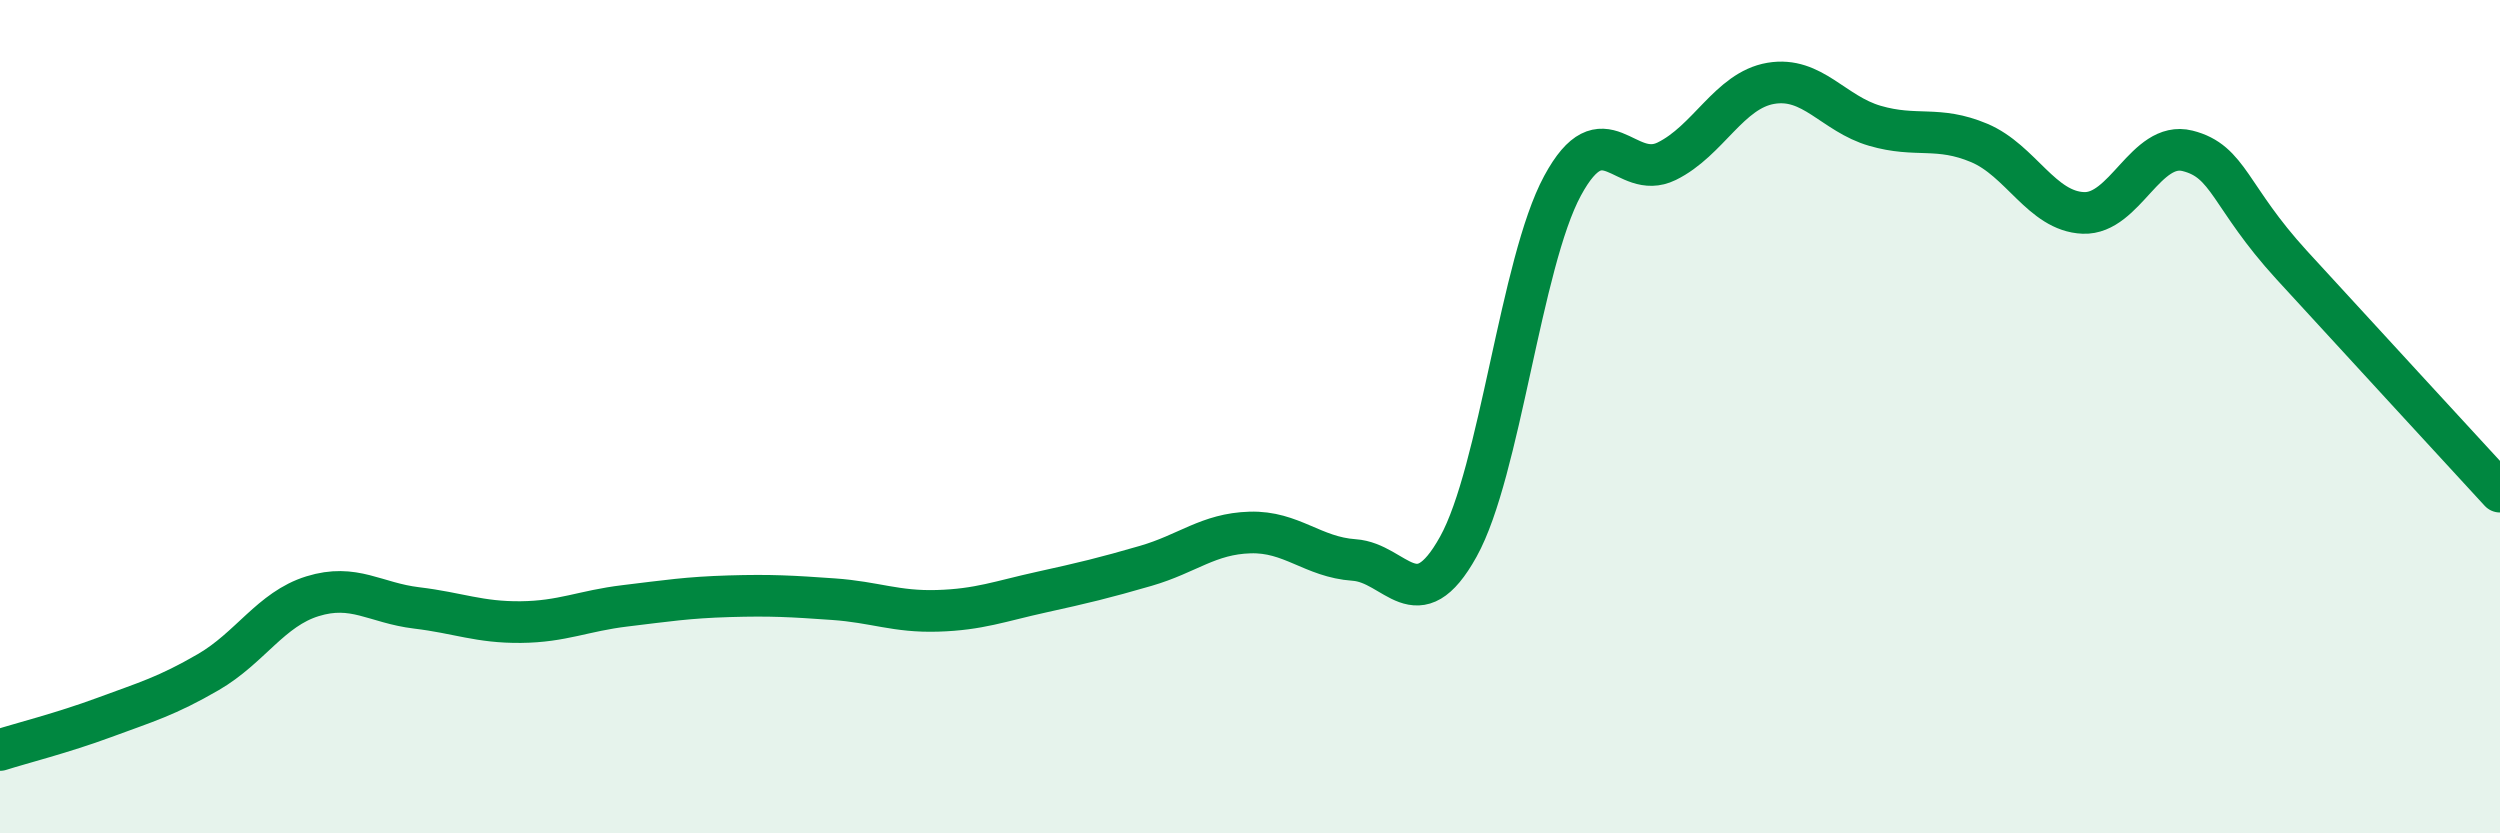
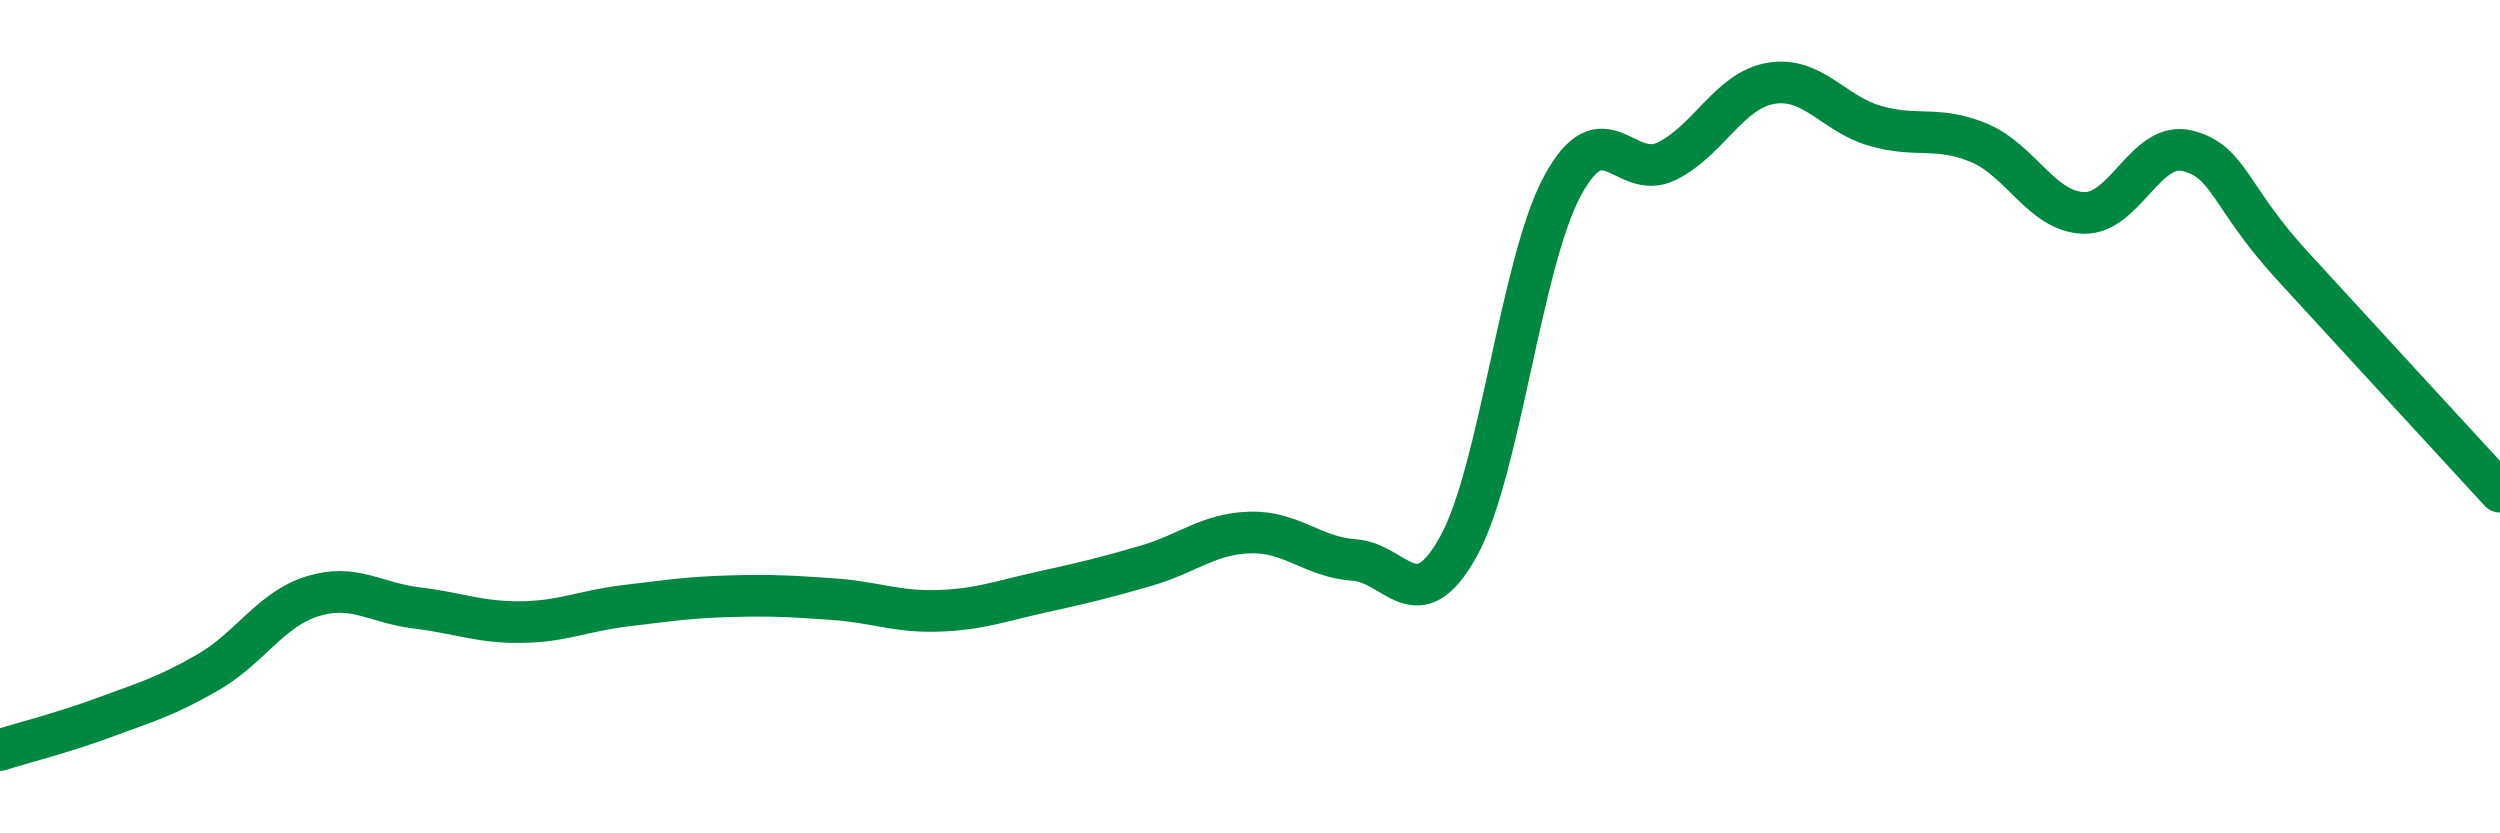
<svg xmlns="http://www.w3.org/2000/svg" width="60" height="20" viewBox="0 0 60 20">
-   <path d="M 0,18 C 0.5,17.84 1.5,17.59 2.5,17.22 C 3.5,16.85 4,16.71 5,16.13 C 6,15.55 6.5,14.62 7.5,14.31 C 8.5,14 9,14.47 10,14.59 C 11,14.71 11.5,14.94 12.5,14.93 C 13.5,14.92 14,14.66 15,14.54 C 16,14.42 16.5,14.34 17.5,14.31 C 18.5,14.28 19,14.31 20,14.38 C 21,14.45 21.5,14.69 22.5,14.66 C 23.5,14.63 24,14.43 25,14.21 C 26,13.99 26.5,13.87 27.5,13.58 C 28.5,13.29 29,12.81 30,12.78 C 31,12.75 31.5,13.37 32.5,13.44 C 33.5,13.51 34,14.92 35,13.12 C 36,11.32 36.5,6.31 37.5,4.46 C 38.5,2.61 39,4.36 40,3.87 C 41,3.38 41.5,2.17 42.5,2 C 43.5,1.83 44,2.73 45,3.02 C 46,3.31 46.5,3.01 47.5,3.43 C 48.5,3.85 49,5.07 50,5.11 C 51,5.15 51.5,3.37 52.5,3.62 C 53.5,3.87 53.5,4.72 55,6.36 C 56.5,8 59,10.71 60,11.8L60 20L0 20Z" fill="#008740" opacity="0.1" stroke-linecap="round" stroke-linejoin="round" />
  <path d="M 0,18 C 0.5,17.84 1.5,17.59 2.5,17.22 C 3.5,16.85 4,16.71 5,16.13 C 6,15.55 6.5,14.62 7.5,14.31 C 8.5,14 9,14.47 10,14.59 C 11,14.71 11.5,14.94 12.5,14.93 C 13.5,14.92 14,14.66 15,14.54 C 16,14.42 16.5,14.34 17.5,14.31 C 18.5,14.28 19,14.31 20,14.38 C 21,14.45 21.5,14.69 22.5,14.66 C 23.5,14.63 24,14.43 25,14.21 C 26,13.99 26.5,13.87 27.5,13.58 C 28.5,13.29 29,12.81 30,12.78 C 31,12.75 31.5,13.37 32.5,13.44 C 33.5,13.51 34,14.92 35,13.12 C 36,11.32 36.5,6.31 37.5,4.46 C 38.5,2.61 39,4.36 40,3.87 C 41,3.38 41.5,2.17 42.5,2 C 43.5,1.83 44,2.73 45,3.02 C 46,3.31 46.5,3.01 47.5,3.43 C 48.5,3.85 49,5.07 50,5.11 C 51,5.15 51.5,3.37 52.5,3.62 C 53.5,3.87 53.5,4.72 55,6.36 C 56.5,8 59,10.71 60,11.8" stroke="#008740" stroke-width="1" fill="none" stroke-linecap="round" stroke-linejoin="round" />
</svg>